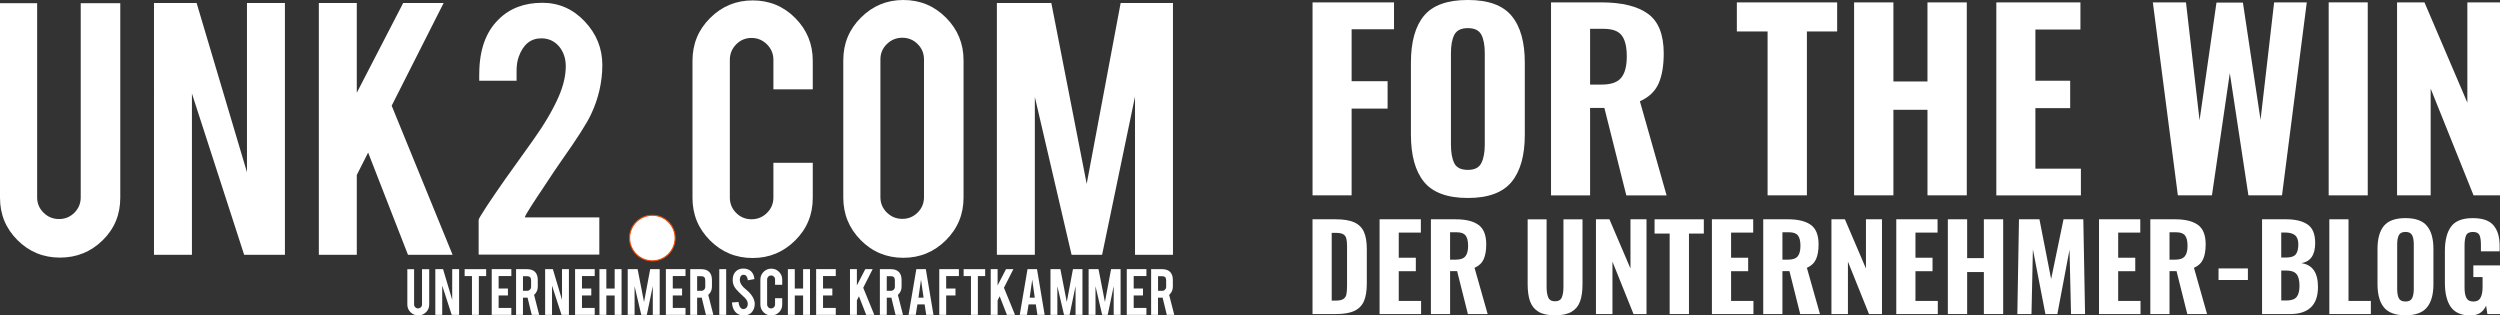
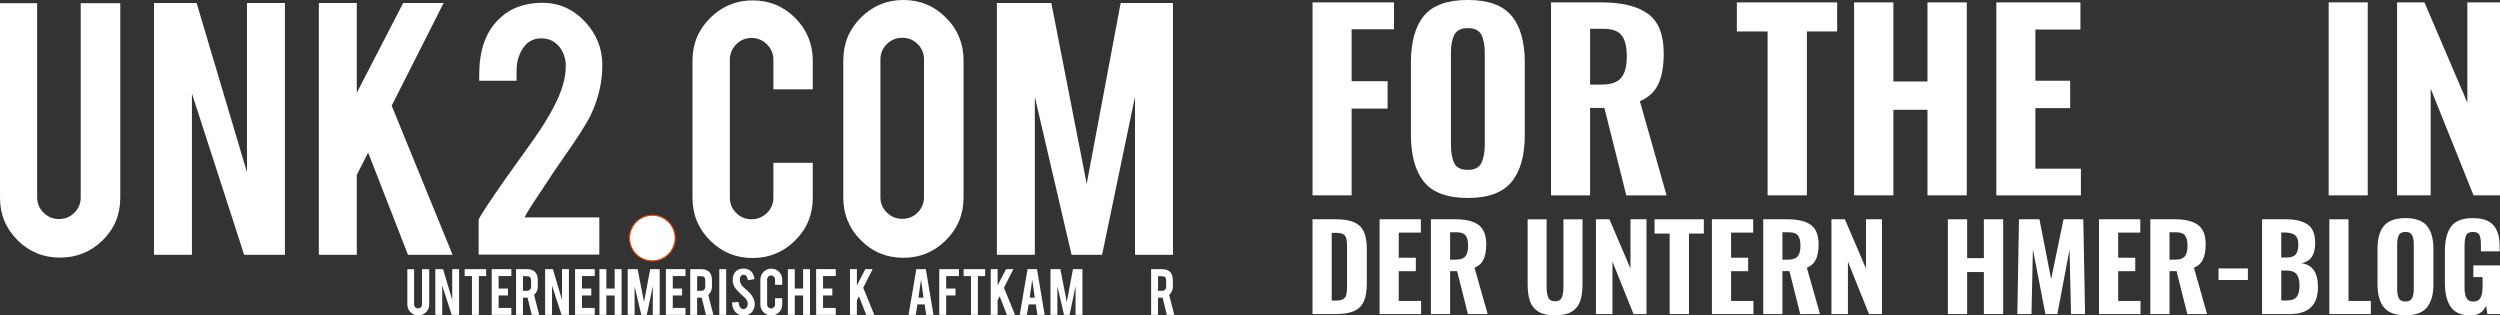
<svg xmlns="http://www.w3.org/2000/svg" id="a" viewBox="0 0 1537.05 193.95">
  <rect x="0" y="0" width="1537.05" height="193.95" fill="#333333" stroke="none" />
  <defs>
    <style>.b{stroke:#fff;stroke-width:1.63px;}.b,.c{stroke-miterlimit:10;}.b,.c,.d{fill:#fff;}.c{stroke:#f34805;stroke-width:.7px;}.d{stroke-width:0px;}</style>
  </defs>
  <path class="d" d="M806.97,1.46h50.1v16.55h-26.07v31.93h22.12v16.85h-22.12v53.32h-24.02V1.46Z" />
  <path class="d" d="M875.52,111.84c-5.37-6.59-8.06-16.28-8.06-29.08v-44.24c0-12.79,2.69-22.41,8.06-28.86,5.37-6.45,14.36-9.67,26.95-9.67s21.46,3.25,26.88,9.74c5.42,6.5,8.13,16.09,8.13,28.78v44.39c0,12.7-2.71,22.34-8.13,28.93-5.42,6.59-14.38,9.89-26.88,9.89s-21.58-3.3-26.95-9.89ZM910.75,100.27c1.41-2.78,2.12-6.61,2.12-11.5v-56.1c0-4.88-.71-8.67-2.12-11.35-1.42-2.68-4.17-4.03-8.28-4.03s-6.86,1.34-8.28,4.03c-1.42,2.69-2.12,6.47-2.12,11.35v56.1c0,4.98.68,8.84,2.05,11.57,1.37,2.74,4.15,4.1,8.35,4.1s6.86-1.39,8.28-4.18Z" />
  <path class="d" d="M953.6,1.46h30.76c12.79,0,22.41,2.34,28.86,7.03,6.45,4.69,9.67,12.79,9.67,24.32,0,7.72-1.08,13.94-3.22,18.68-2.15,4.74-5.96,8.33-11.43,10.77l16.41,57.86h-24.76l-13.48-53.76h-8.79v53.76h-24.02V1.46ZM984.8,52c5.66,0,9.64-1.39,11.94-4.18,2.29-2.78,3.44-7.15,3.44-13.11s-1.03-10.16-3.08-12.89c-2.05-2.73-5.76-4.1-11.13-4.1h-8.35v34.28h7.18Z" />
  <path class="d" d="M1086.75,19.34h-18.9V1.46h61.67v17.87h-18.6v100.78h-24.17V19.34Z" />
  <path class="d" d="M1139.93,1.46h24.17v48.63h20.95V1.46h24.17v118.65h-24.17v-52.59h-20.95v52.59h-24.17V1.46Z" />
  <path class="d" d="M1227.38,1.46h51.71v16.7h-27.69v31.49h21.39v16.85h-21.39v37.21h27.98v16.41h-52V1.46Z" />
-   <path class="d" d="M1323.62,1.46h20.36l8.35,72.51,10.4-72.36h16.26l10.84,72.07,8.35-72.22h20.07l-15.23,118.65h-20.66l-11.43-75.15-10.99,75.15h-20.95l-15.38-118.65Z" />
  <path class="d" d="M1431.72,1.46h24.02v118.65h-24.02V1.46Z" />
  <path class="d" d="M1473.76,1.46h16.85l26.37,61.67V1.46h20.07v118.65h-16.26l-26.37-65.63v65.63h-20.66V1.46Z" />
  <path class="d" d="M806.97,134.82h14.24c4.89,0,8.71.64,11.47,1.91,2.76,1.27,4.72,3.23,5.9,5.86,1.17,2.64,1.76,6.14,1.76,10.5v21.22c0,4.46-.58,8.04-1.73,10.75-1.15,2.71-3.09,4.72-5.83,6.04-2.73,1.32-6.5,1.98-11.29,1.98h-14.53v-58.26ZM821.35,184.81c2.06,0,3.58-.32,4.57-.97.98-.65,1.61-1.59,1.87-2.84.26-1.25.4-3.04.4-5.39v-24.09c0-2.21-.16-3.87-.47-5-.31-1.13-.95-1.97-1.91-2.52-.96-.55-2.47-.83-4.53-.83h-2.52v41.64h2.59Z" />
  <path class="d" d="M848.18,134.82h25.39v8.2h-13.59v15.46h10.5v8.27h-10.5v18.27h13.74v8.06h-25.53v-58.26Z" />
  <path class="d" d="M879.75,134.82h15.1c6.28,0,11,1.15,14.17,3.45,3.16,2.3,4.75,6.28,4.75,11.94,0,3.79-.53,6.84-1.58,9.17-1.06,2.33-2.93,4.09-5.61,5.29l8.06,28.41h-12.15l-6.62-26.4h-4.32v26.4h-11.8v-58.26ZM895.07,159.64c2.78,0,4.73-.68,5.86-2.05,1.13-1.37,1.69-3.51,1.69-6.44s-.5-4.99-1.51-6.33c-1.01-1.34-2.83-2.01-5.47-2.01h-4.1v16.83h3.52Z" />
  <path class="d" d="M945.92,191.68c-2.45-1.46-4.17-3.58-5.18-6.36-1.01-2.78-1.51-6.33-1.51-10.64v-39.85h11.65v41.5c0,2.78.33,4.96,1.01,6.54.67,1.58,2.06,2.37,4.17,2.37s3.5-.79,4.17-2.37c.67-1.58,1.01-3.76,1.01-6.54v-41.5h11.72v39.85c0,4.32-.5,7.86-1.51,10.64-1.01,2.78-2.75,4.9-5.21,6.36-2.47,1.46-5.86,2.19-10.18,2.19s-7.7-.73-10.14-2.19Z" />
  <path class="d" d="M981.23,134.82h8.27l12.95,30.28v-30.28h9.85v58.26h-7.98l-12.95-32.22v32.22h-10.14v-58.26Z" />
  <path class="d" d="M1026.54,143.6h-9.28v-8.77h30.28v8.77h-9.13v49.48h-11.87v-49.48Z" />
  <path class="d" d="M1052.51,134.82h25.39v8.2h-13.59v15.46h10.5v8.27h-10.5v18.27h13.74v8.06h-25.53v-58.26Z" />
  <path class="d" d="M1084.08,134.82h15.1c6.28,0,11,1.15,14.17,3.45,3.16,2.3,4.75,6.28,4.75,11.94,0,3.79-.53,6.84-1.58,9.17-1.06,2.33-2.93,4.09-5.61,5.29l8.05,28.41h-12.15l-6.62-26.4h-4.32v26.4h-11.8v-58.26ZM1099.4,159.64c2.78,0,4.73-.68,5.86-2.05,1.13-1.37,1.69-3.51,1.69-6.44s-.5-4.99-1.51-6.33c-1.01-1.34-2.83-2.01-5.47-2.01h-4.1v16.83h3.52Z" />
  <path class="d" d="M1126.01,134.82h8.27l12.95,30.28v-30.28h9.85v58.26h-7.98l-12.95-32.22v32.22h-10.14v-58.26Z" />
-   <path class="d" d="M1165.86,134.82h25.39v8.2h-13.59v15.46h10.5v8.27h-10.5v18.27h13.74v8.06h-25.53v-58.26Z" />
  <path class="d" d="M1197.57,134.82h11.87v23.88h10.28v-23.88h11.87v58.26h-11.87v-25.82h-10.28v25.82h-11.87v-58.26Z" />
  <path class="d" d="M1241.3,134.82h12.59l7.19,36.75,7.62-36.75h12.16l1.08,58.26h-8.63l-.93-39.56-7.48,39.56h-7.34l-7.7-39.77-.86,39.77h-8.7l1.01-58.26Z" />
  <path class="d" d="M1290.5,134.82h25.39v8.2h-13.59v15.46h10.5v8.27h-10.5v18.27h13.74v8.06h-25.53v-58.26Z" />
  <path class="d" d="M1322.07,134.82h15.1c6.28,0,11,1.15,14.17,3.45,3.16,2.3,4.75,6.28,4.75,11.94,0,3.79-.53,6.84-1.58,9.17-1.06,2.33-2.93,4.09-5.61,5.29l8.05,28.41h-12.15l-6.62-26.4h-4.32v26.4h-11.8v-58.26ZM1337.39,159.64c2.78,0,4.73-.68,5.86-2.05,1.13-1.37,1.69-3.51,1.69-6.44s-.5-4.99-1.51-6.33c-1.01-1.34-2.83-2.01-5.47-2.01h-4.1v16.83h3.52Z" />
  <path class="d" d="M1364,165.03h18.05v7.12h-18.05v-7.12Z" />
  <path class="d" d="M1390.76,134.82h14.82c5.61,0,9.98,1.06,13.13,3.16,3.14,2.11,4.71,5.92,4.71,11.44,0,7.29-2.83,11.41-8.49,12.37,6.81.96,10.21,5.83,10.21,14.6,0,5.61-1.45,9.79-4.35,12.55-2.9,2.76-7.11,4.14-12.62,4.14h-17.41v-58.26ZM1405.57,158.34c2.88,0,4.84-.65,5.9-1.94,1.05-1.29,1.58-3.36,1.58-6.19,0-2.59-.67-4.45-2.01-5.57-1.34-1.13-3.43-1.69-6.26-1.69h-2.23v15.39h3.02ZM1405.93,184.74c2.88,0,4.9-.72,6.08-2.16,1.17-1.44,1.76-3.72,1.76-6.83,0-3.36-.61-5.77-1.83-7.23-1.22-1.46-3.3-2.19-6.22-2.19h-3.16v18.41h3.38Z" />
  <path class="d" d="M1432.11,134.82h11.8v50.2h13.74v8.06h-25.53v-58.26Z" />
  <path class="d" d="M1465.7,189.02c-2.64-3.24-3.96-7.99-3.96-14.28v-21.72c0-6.28,1.32-11,3.96-14.17,2.64-3.16,7.05-4.75,13.23-4.75s10.54,1.59,13.2,4.78c2.66,3.19,3.99,7.9,3.99,14.13v21.79c0,6.23-1.33,10.97-3.99,14.2-2.66,3.24-7.06,4.85-13.2,4.85s-10.6-1.62-13.23-4.85ZM1483,183.34c.69-1.37,1.04-3.25,1.04-5.65v-27.55c0-2.4-.35-4.25-1.04-5.57-.7-1.32-2.05-1.98-4.06-1.98s-3.37.66-4.06,1.98c-.7,1.32-1.04,3.18-1.04,5.57v27.55c0,2.45.34,4.34,1.01,5.68.67,1.34,2.04,2.01,4.1,2.01s3.37-.68,4.06-2.05Z" />
  <path class="d" d="M1506.8,188.73c-2.42-3.48-3.63-8.45-3.63-14.92v-19.49c0-6.62,1.28-11.64,3.85-15.07,2.56-3.43,6.96-5.14,13.2-5.14s10.26,1.46,12.8,4.39c2.54,2.93,3.81,7.14,3.81,12.66v3.38h-11.51v-4.1c0-2.68-.3-4.66-.9-5.93-.6-1.27-1.95-1.91-4.06-1.91s-3.55.72-4.17,2.16c-.62,1.44-.93,3.52-.93,6.26v25.89c0,2.73.38,4.83,1.15,6.29.77,1.46,2.2,2.19,4.32,2.19s3.51-.78,4.35-2.34c.84-1.56,1.26-3.73,1.26-6.51v-6.19h-5.68v-7.19h16.4v29.92h-7.77l-.79-5.18c-1.77,4.03-4.96,6.04-9.57,6.04-5.66,0-9.7-1.74-12.12-5.21Z" />
  <path class="d" d="M36.91,158.38c-10.29,0-19.01-3.58-26.17-10.74-7.16-7.16-10.74-15.84-10.74-26.05V1.97h22.84v119.37c0,3.7,1.32,6.85,3.95,9.44,2.63,2.59,5.8,3.89,9.51,3.89s6.85-1.3,9.44-3.89c2.59-2.59,3.89-5.74,3.89-9.44V1.97h24.32v119.62c0,10.37-3.62,19.09-10.86,26.17-7.24,7.08-15.97,10.61-26.17,10.61Z" />
  <path class="d" d="M120.88,1.85l30.96,104.04V1.85h23.33v154.8h-25.06l-32.1-99.13v99.13h-23.33V1.85h26.19Z" />
  <path class="d" d="M219.36,107.58v49.07h-23.33V1.85h23.33v55.18L247.88,1.85h24.87l-31.94,63.14,37.45,91.66h-27.43l-24.5-62.85-6.98,13.78Z" />
  <path class="d" d="M294.66,45.55c0-14.65,3.95-25.84,11.85-33.58,6.83-6.83,15.8-10.25,26.91-10.25,10.2,0,18.91,3.83,26.11,11.48,7.2,7.65,10.8,16.58,10.8,26.79s-2.35,20.7-7.04,30.49c-2.55,5.43-8.52,14.77-17.9,28.02-2.55,3.62-6.34,9.26-11.36,16.91l-4.2,6.3c-2.72,4.12-4.77,7.37-6.17,9.75-.66,1.22-.99,1.96-.99,2.22h45.8v22.84h-74.19v-21.4c0-.49,1.7-3.34,5.09-8.54,1.57-2.38,3.35-5.01,5.33-7.89l6.07-8.75c3.54-4.85,9.1-12.63,16.68-23.32,7.17-10.04,12.52-19.13,16.07-27.27,2.88-6.66,4.33-12.88,4.33-18.63,0-4.69-1.32-8.68-3.95-11.97-2.88-3.46-6.58-5.18-11.11-5.18-6.5,0-11.11,3.75-13.83,11.23-.91,2.47-1.36,5.43-1.36,8.89v5.93h-22.96v-4.07Z" />
  <path class="d" d="M462.79,158.63c-10.29,0-19.03-3.6-26.23-10.8-7.2-7.2-10.8-15.9-10.8-26.11V37.28c0-10.29,3.62-19.03,10.86-26.23,7.24-7.2,15.97-10.8,26.17-10.8s19.01,3.62,26.17,10.86c7.16,7.24,10.74,15.97,10.74,26.17v17.65h-24.2v-18.15c0-3.7-1.32-6.87-3.95-9.5-2.64-2.63-5.8-3.95-9.5-3.95s-6.85,1.32-9.44,3.95c-2.59,2.64-3.89,5.8-3.89,9.5v84.69c0,3.7,1.3,6.85,3.89,9.44,2.59,2.59,5.74,3.89,9.44,3.89s6.87-1.3,9.5-3.89c2.63-2.59,3.95-5.74,3.95-9.44v-21.36h24.2v21.6c0,10.29-3.62,19.01-10.86,26.17-7.24,7.16-15.92,10.74-26.05,10.74Z" />
  <path class="d" d="M555.38,0c10.29,0,19.03,3.62,26.23,10.86,7.2,7.24,10.8,15.97,10.8,26.17v84.44c0,10.29-3.62,19.03-10.86,26.23-7.24,7.2-15.97,10.8-26.17,10.8s-19.01-3.62-26.17-10.86c-7.16-7.24-10.74-15.97-10.74-26.17V37.03c0-10.29,3.62-19.03,10.86-26.23,7.24-7.2,15.92-10.8,26.05-10.8ZM568.09,36.54c0-3.7-1.3-6.85-3.89-9.44-2.59-2.59-5.74-3.89-9.44-3.89s-6.87,1.3-9.51,3.89c-2.64,2.59-3.95,5.74-3.95,9.44v84.69c0,3.7,1.32,6.85,3.95,9.44,2.63,2.59,5.8,3.89,9.51,3.89s6.85-1.3,9.44-3.89c2.59-2.59,3.89-5.74,3.89-9.44V36.54Z" />
  <path class="d" d="M636.23,156.65h-23.33V1.85h33.48l21.74,111.2L689,1.85h32.16v154.8h-23.33V59.38l-20.24,97.28h-18.76l-22.59-97.03v97.03Z" />
  <path class="d" d="M257.14,193.9c-1.87,0-3.45-.65-4.75-1.95-1.3-1.3-1.95-2.88-1.95-4.73v-21.73h4.15v21.69c0,.67.24,1.24.72,1.72.48.47,1.05.71,1.73.71s1.24-.24,1.72-.71c.47-.47.71-1.04.71-1.72v-21.69h4.42v21.73c0,1.88-.66,3.47-1.97,4.76-1.32,1.29-2.9,1.93-4.76,1.93Z" />
  <path class="d" d="M272.4,165.46l5.63,18.9v-18.9h4.24v28.13h-4.55l-5.83-18.01v18.01h-4.24v-28.13h4.76Z" />
  <path class="d" d="M290.18,169.74h-4.51v-4.26h13.23v4.26h-4.49v23.84h-4.24v-23.84Z" />
  <path class="d" d="M302.32,193.59v-28.13h12.07v4.26h-7.83v7.67h5.72v4.26h-5.72v7.67h7.83v4.26h-12.07Z" />
  <path class="d" d="M323.98,165.48c2.36,0,4.1.65,5.2,1.95.97,1.14,1.46,2.72,1.46,4.76v4.08c0,1.99-.76,3.67-2.27,5.05l3.14,12.27h-4.58l-2.57-10.59h-2.83v10.59h-4.24v-28.11h6.68ZM326.52,172.26c0-1.63-.81-2.45-2.42-2.45h-2.56v8.99h2.56c.67,0,1.24-.24,1.72-.72.47-.48.71-1.05.71-1.73v-4.1Z" />
  <path class="d" d="M339.91,165.46l5.63,18.9v-18.9h4.24v28.13h-4.55l-5.83-18.01v18.01h-4.24v-28.13h4.76Z" />
  <path class="d" d="M353.57,193.59v-28.13h12.07v4.26h-7.83v7.67h5.72v4.26h-5.72v7.67h7.83v4.26h-12.07Z" />
  <path class="d" d="M372.79,181.68v11.91h-4.24v-28.11h4.24v11.93h5.12v-11.93h4.24v28.11h-4.24v-11.91h-5.12Z" />
  <path class="d" d="M390.17,193.59h-4.24v-28.13h6.08l3.95,20.21,3.79-20.21h5.84v28.13h-4.24v-17.68l-3.68,17.68h-3.41l-4.11-17.63v17.63Z" />
  <path class="d" d="M409.39,193.59v-28.13h12.07v4.26h-7.83v7.67h5.72v4.26h-5.72v7.67h7.83v4.26h-12.07Z" />
  <path class="d" d="M431.06,165.48c2.36,0,4.1.65,5.2,1.95.97,1.14,1.46,2.72,1.46,4.76v4.08c0,1.99-.76,3.67-2.27,5.05l3.14,12.27h-4.58l-2.57-10.59h-2.83v10.59h-4.24v-28.11h6.68ZM433.6,172.26c0-1.63-.81-2.45-2.42-2.45h-2.56v8.99h2.56c.67,0,1.24-.24,1.72-.72.47-.48.71-1.05.71-1.73v-4.1Z" />
  <path class="d" d="M446.47,193.59h-4.24v-28.11h4.24v28.11Z" />
  <path class="d" d="M464.03,186.59c.03,1.96-.48,3.63-1.53,5.02-.69.94-1.66,1.61-2.92,2-.67.21-1.46.31-2.35.31-1.66,0-3.04-.41-4.13-1.23-.91-.67-1.63-1.59-2.16-2.75-.53-1.16-.84-2.49-.93-3.98l4.04-.29c.18,1.64.61,2.83,1.3,3.56.51.56,1.09.82,1.75.79.93-.03,1.67-.49,2.22-1.37.28-.43.43-1.05.43-1.86,0-1.17-.53-2.33-1.59-3.48-.84-.79-2.09-1.98-3.77-3.57-1.41-1.36-2.4-2.58-2.98-3.66-.63-1.21-.94-2.53-.94-3.95,0-2.56.86-4.5,2.58-5.82,1.06-.79,2.38-1.19,3.95-1.19s2.8.34,3.88,1.01c.84.52,1.51,1.25,2.03,2.2.52.94.83,2.03.93,3.25l-4.06.74c-.12-1.15-.45-2.05-.99-2.69-.39-.46-.95-.7-1.68-.7-.78,0-1.37.35-1.77,1.03-.33.55-.49,1.24-.49,2.07,0,1.29.55,2.59,1.66,3.92.42.51,1.05,1.11,1.88,1.8.99.82,1.64,1.4,1.95,1.73,1.05,1.05,1.85,2.08,2.42,3.09.27.48.49.92.65,1.32.4,1,.61,1.9.63,2.69Z" />
  <path class="d" d="M474.22,193.95c-1.87,0-3.46-.65-4.77-1.96-1.31-1.31-1.96-2.89-1.96-4.74v-15.34c0-1.87.66-3.46,1.97-4.77,1.32-1.31,2.9-1.96,4.76-1.96s3.45.66,4.75,1.97c1.3,1.32,1.95,2.9,1.95,4.75v3.21h-4.4v-3.3c0-.67-.24-1.25-.72-1.73-.48-.48-1.05-.72-1.73-.72s-1.24.24-1.72.72c-.47.48-.71,1.05-.71,1.73v15.39c0,.67.24,1.24.71,1.72.47.47,1.04.71,1.72.71s1.25-.24,1.73-.71c.48-.47.72-1.04.72-1.72v-3.88h4.4v3.93c0,1.87-.66,3.45-1.97,4.76-1.32,1.3-2.89,1.95-4.73,1.95Z" />
  <path class="d" d="M488.64,181.68v11.91h-4.24v-28.11h4.24v11.93h5.12v-11.93h4.24v28.11h-4.24v-11.91h-5.12Z" />
  <path class="d" d="M501.78,193.59v-28.13h12.07v4.26h-7.83v7.67h5.72v4.26h-5.72v7.67h7.83v4.26h-12.07Z" />
  <path class="d" d="M526.83,184.67v8.91h-4.24v-28.13h4.24v10.03l5.18-10.03h4.52l-5.8,11.47,6.8,16.65h-4.98l-4.45-11.42-1.27,2.5Z" />
-   <path class="d" d="M547.65,165.48c2.36,0,4.1.65,5.2,1.95.97,1.14,1.46,2.72,1.46,4.76v4.08c0,1.99-.76,3.67-2.27,5.05l3.14,12.27h-4.58l-2.57-10.59h-2.83v10.59h-4.24v-28.11h6.68ZM550.18,172.26c0-1.63-.81-2.45-2.42-2.45h-2.56v8.99h2.56c.67,0,1.24-.24,1.72-.72.47-.48.71-1.05.71-1.73v-4.1Z" />
  <path class="d" d="M564.04,187.13l-1.03,6.46h-4.41l4.78-28.11h5.83l4.71,28.11h-4.46l-.99-6.46h-4.42ZM566.26,171.92l-1.57,11.08h3.14l-1.57-11.08Z" />
  <path class="d" d="M581.72,193.59h-4.24v-28.13h12.07v4.26h-7.83v7.67h5.72v4.26h-5.72v11.93Z" />
  <path class="d" d="M596.97,169.74h-4.51v-4.26h13.23v4.26h-4.48v23.84h-4.24v-23.84Z" />
  <path class="d" d="M613.35,184.67v8.91h-4.24v-28.13h4.24v10.03l5.18-10.03h4.52l-5.8,11.47,6.8,16.65h-4.98l-4.45-11.42-1.27,2.5Z" />
  <path class="d" d="M632.4,187.13l-1.03,6.46h-4.41l4.78-28.11h5.83l4.71,28.11h-4.46l-.99-6.46h-4.43ZM634.63,171.92l-1.57,11.08h3.14l-1.57-11.08Z" />
  <path class="d" d="M650.09,193.59h-4.24v-28.13h6.08l3.95,20.21,3.79-20.21h5.84v28.13h-4.24v-17.68l-3.68,17.68h-3.41l-4.1-17.63v17.63Z" />
-   <path class="d" d="M673.54,193.59h-4.24v-28.13h6.08l3.95,20.21,3.79-20.21h5.84v28.13h-4.24v-17.68l-3.68,17.68h-3.41l-4.1-17.63v17.63Z" />
-   <path class="d" d="M692.77,193.59v-28.13h12.07v4.26h-7.83v7.67h5.72v4.26h-5.72v7.67h7.83v4.26h-12.07Z" />
  <path class="d" d="M714.43,165.48c2.36,0,4.09.65,5.2,1.95.97,1.14,1.46,2.72,1.46,4.76v4.08c0,1.99-.76,3.67-2.27,5.05l3.14,12.27h-4.59l-2.57-10.59h-2.83v10.59h-4.24v-28.11h6.69ZM716.97,172.26c0-1.63-.81-2.45-2.42-2.45h-2.55v8.99h2.55c.67,0,1.25-.24,1.72-.72.47-.48.71-1.05.71-1.73v-4.1Z" />
  <circle class="b" cx="401.08" cy="146.36" r="11.66" />
  <circle class="c" cx="401.08" cy="146.36" r="14.01" />
</svg>